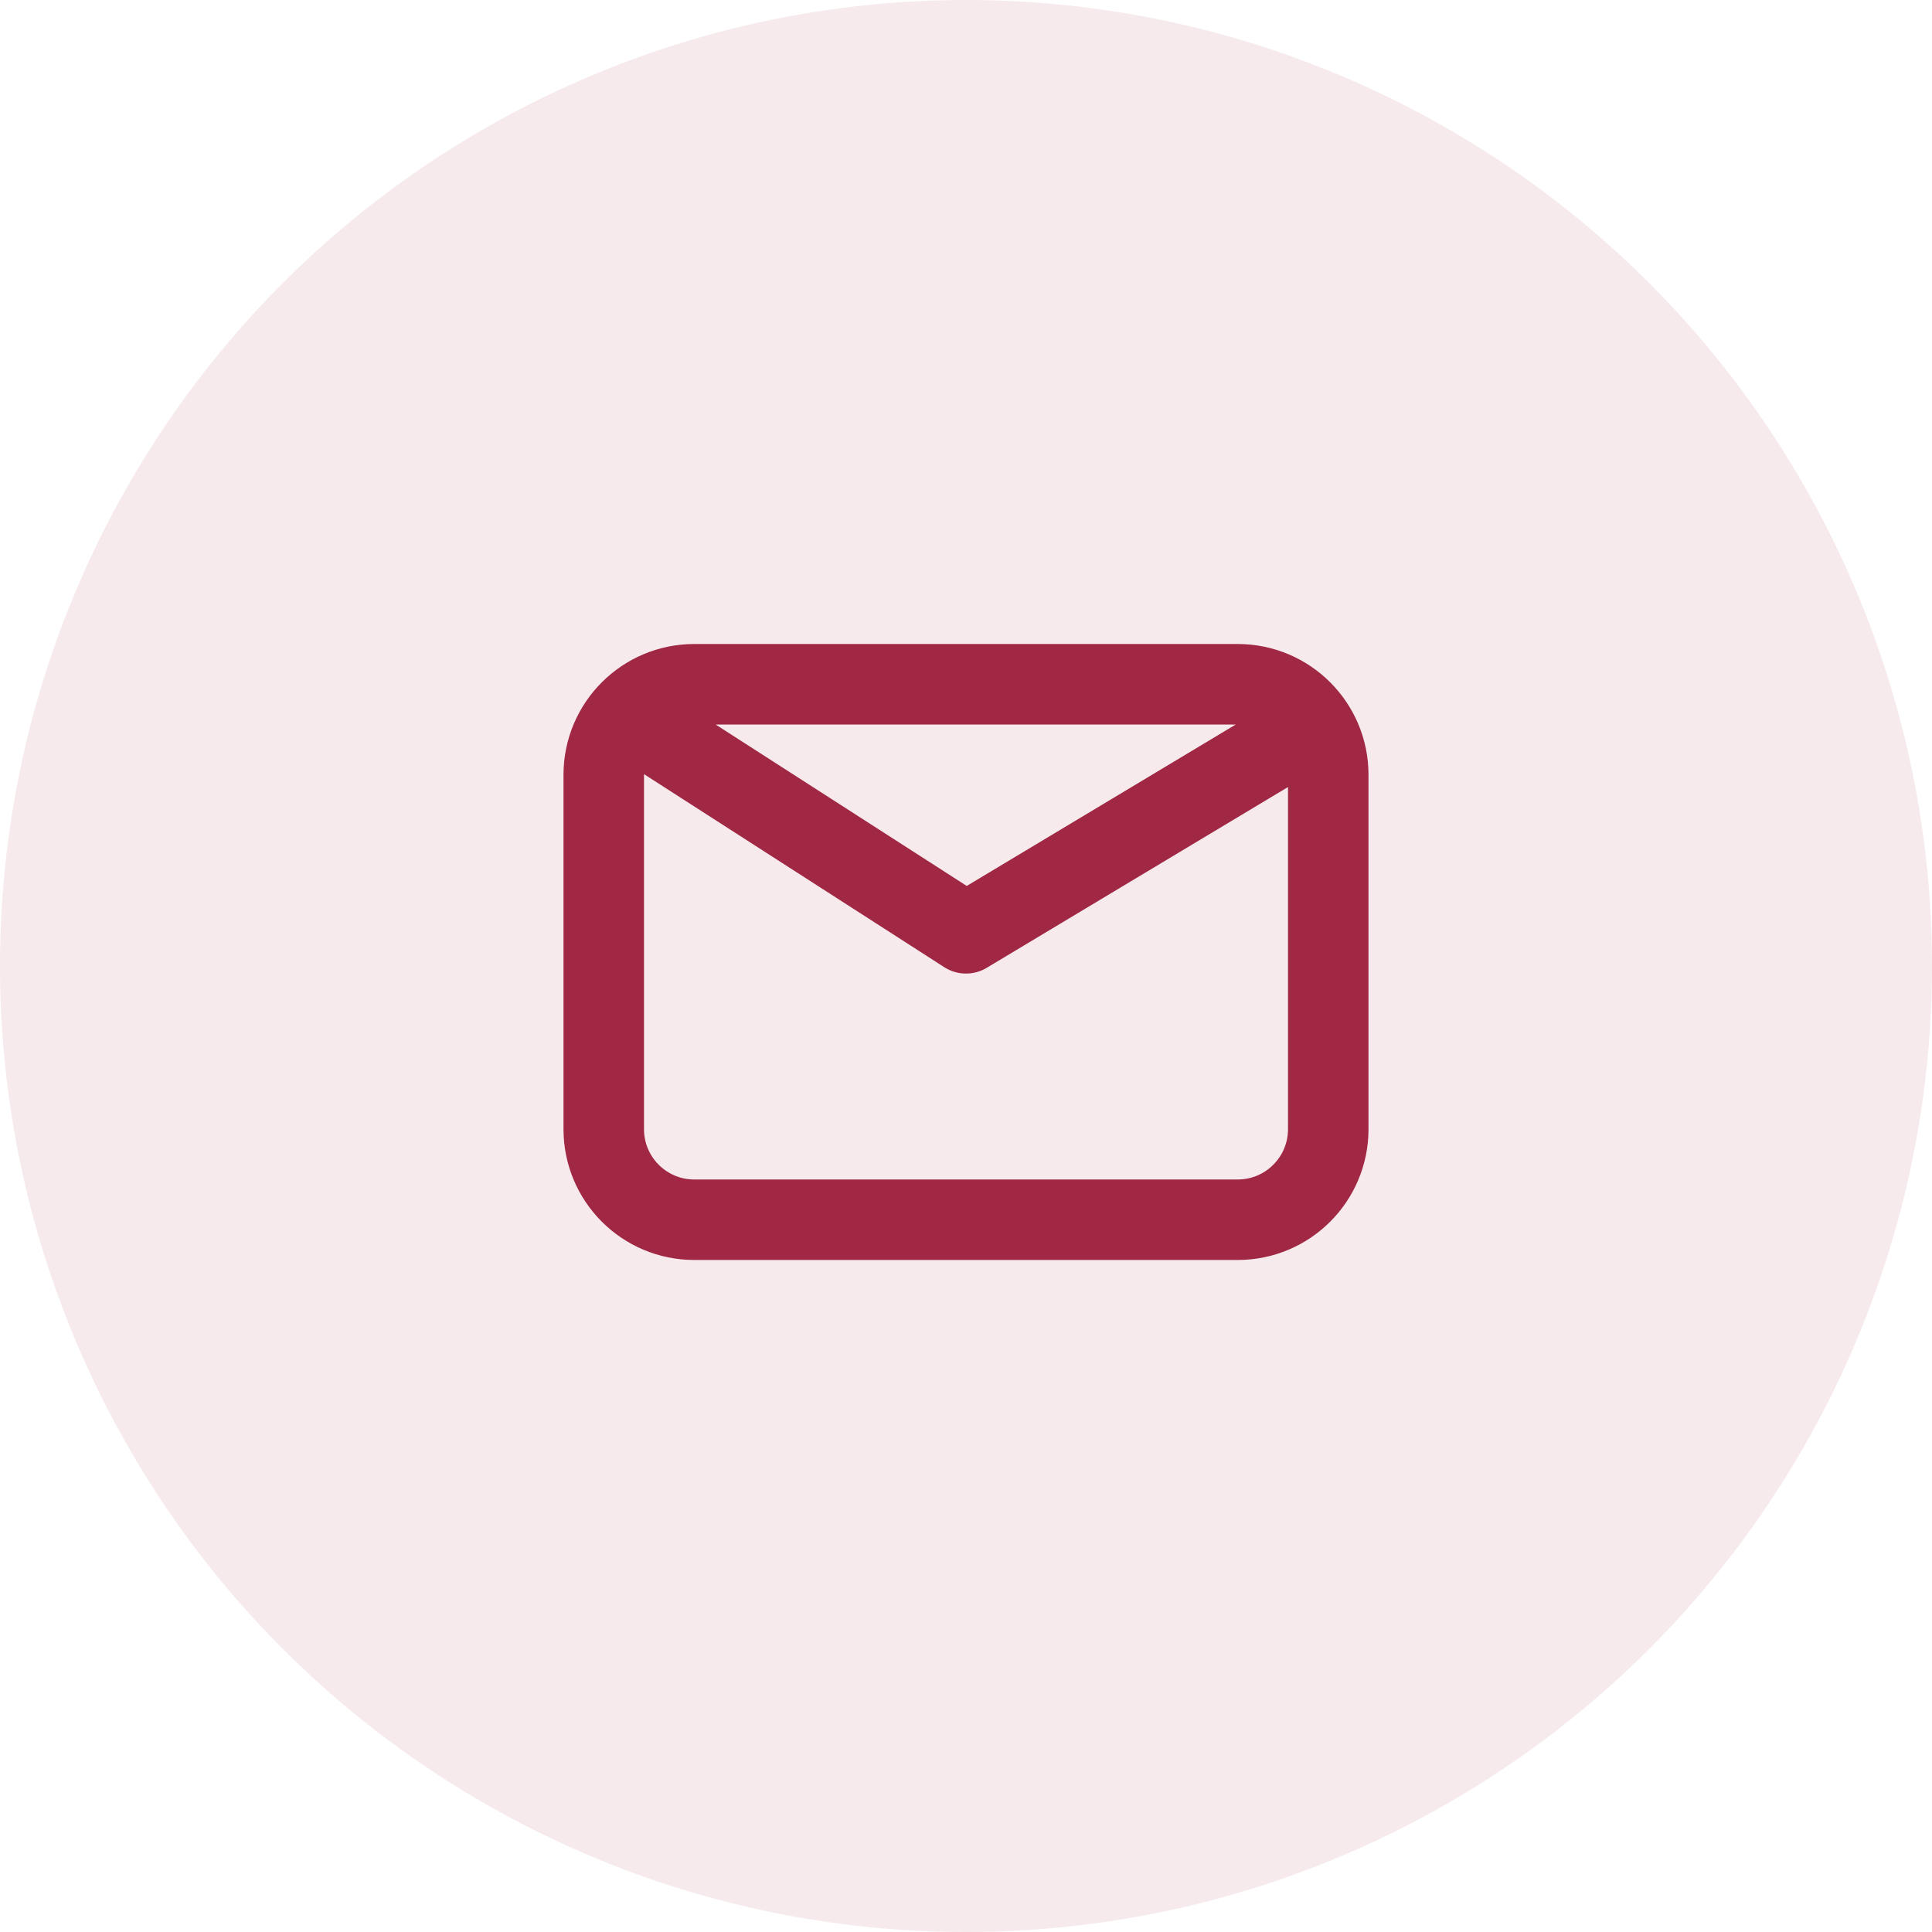
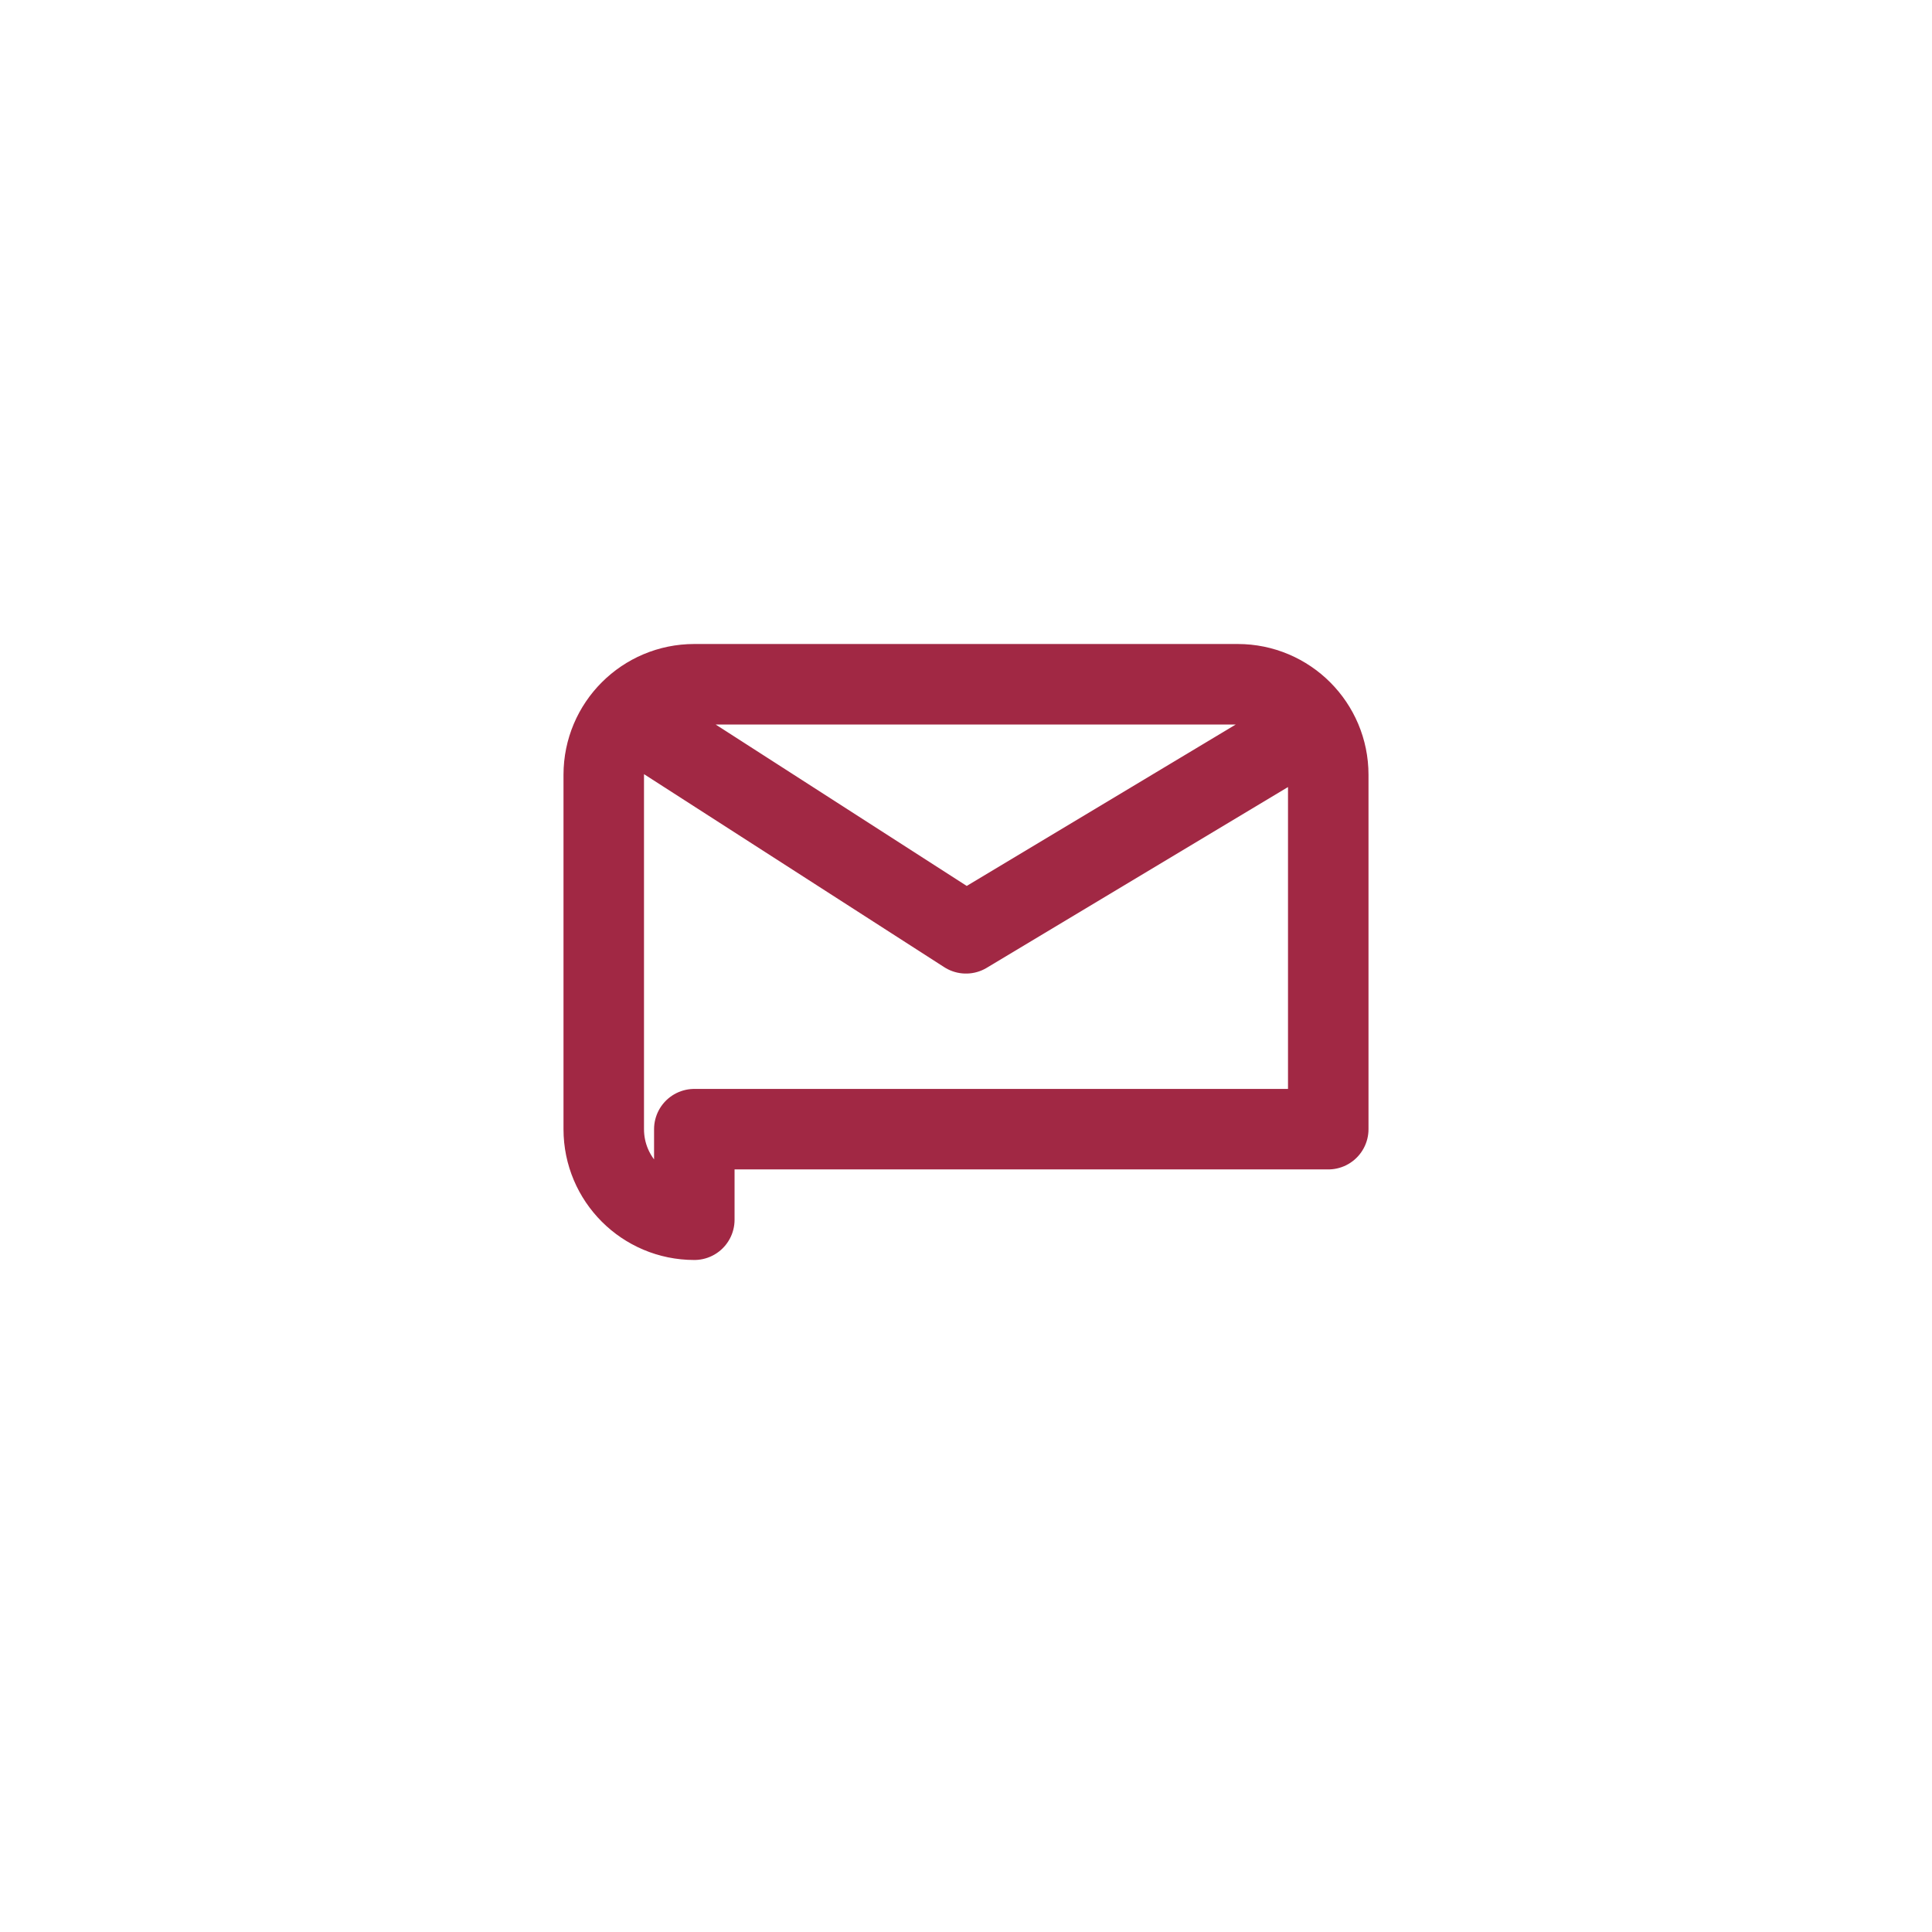
<svg xmlns="http://www.w3.org/2000/svg" width="48" height="48" viewBox="0 0 48 48" fill="none">
-   <circle cx="24" cy="24" r="24" fill="#A12844" fill-opacity="0.1" />
-   <path d="M16.125 18.125L24 23.188L32.438 18.125M17.25 30.304C16.007 30.304 15 29.297 15 28.054V19.25C15 18.007 16.007 17 17.25 17H30.75C31.993 17 33 18.007 33 19.25V28.054C33 29.297 31.993 30.304 30.75 30.304H17.25Z" stroke="#A12844" stroke-width="2" stroke-linecap="round" stroke-linejoin="round" />
+   <path d="M16.125 18.125L24 23.188L32.438 18.125M17.25 30.304C16.007 30.304 15 29.297 15 28.054V19.25C15 18.007 16.007 17 17.25 17H30.75C31.993 17 33 18.007 33 19.25V28.054H17.25Z" stroke="#A12844" stroke-width="2" stroke-linecap="round" stroke-linejoin="round" />
</svg>